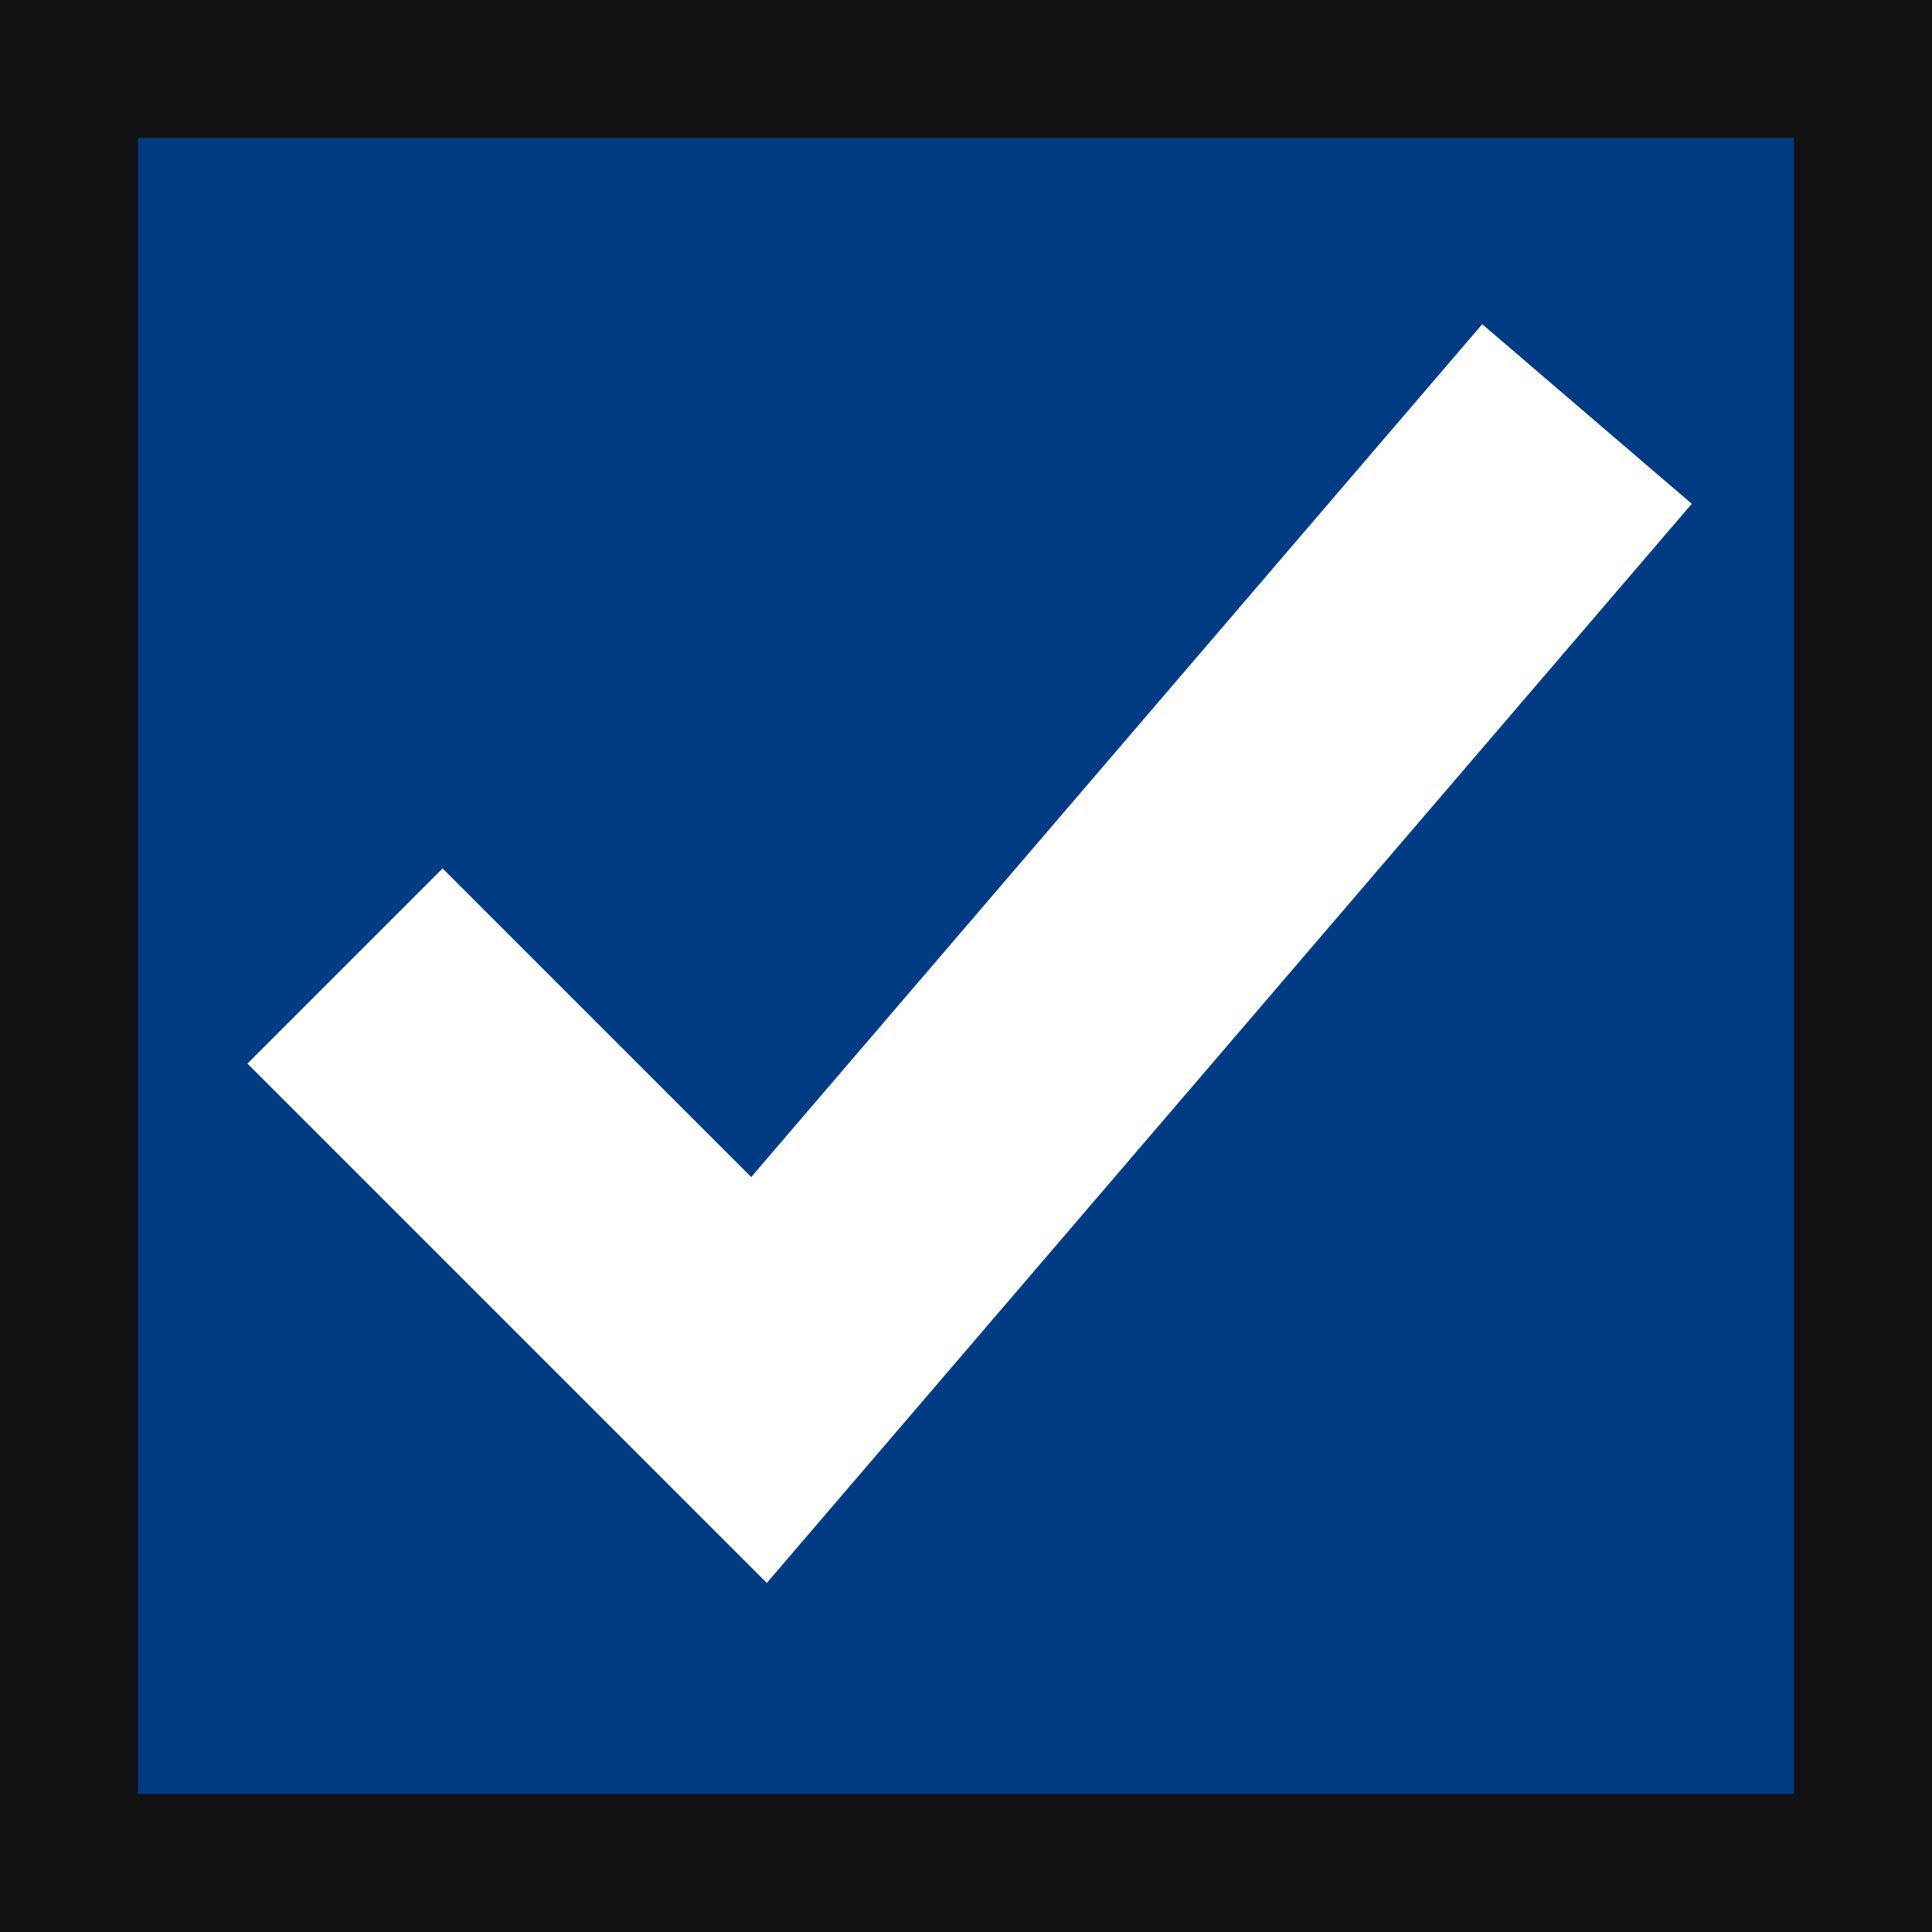
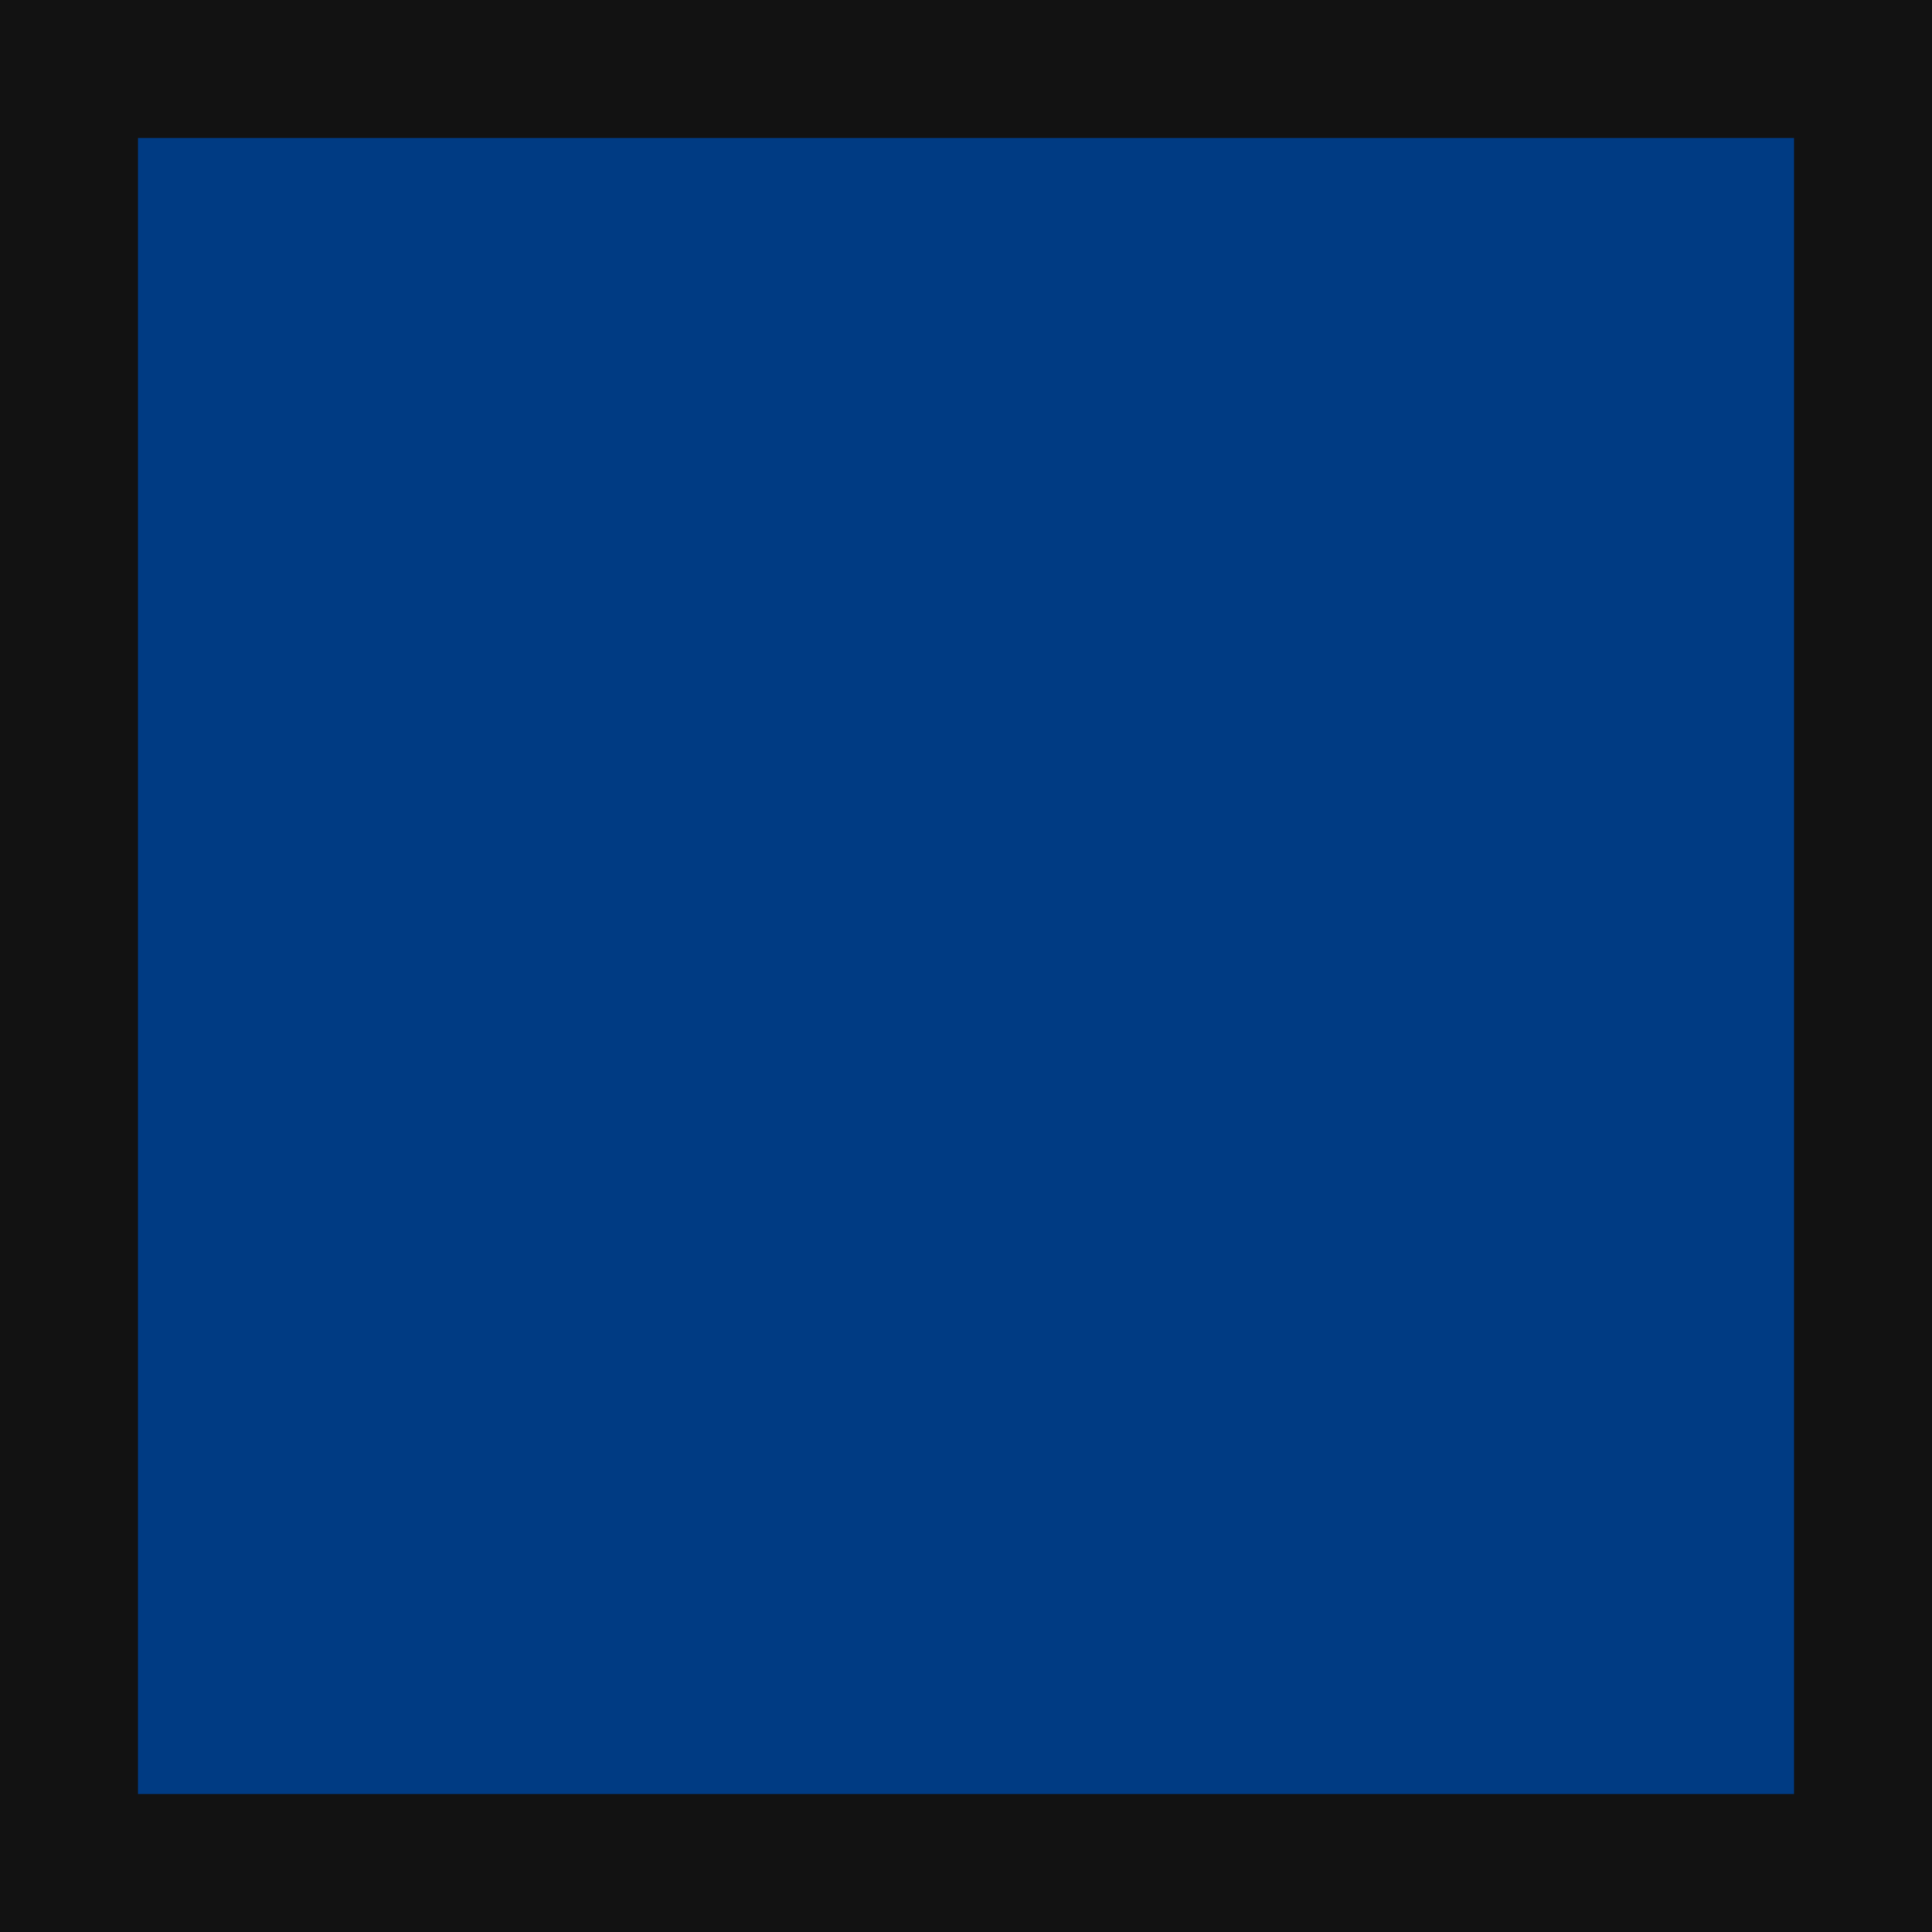
<svg xmlns="http://www.w3.org/2000/svg" width="14" height="14">
  <g data-name="長方形 12027" fill="#003b83" stroke="#121212">
-     <path d="M0 0h14v14H0z" stroke="none" />
+     <path d="M0 0h14v14H0" stroke="none" />
    <path fill="none" d="M.5.5h13v13H.5z" />
  </g>
-   <path data-name="パス 35987" d="M2.5 7l3 3 6-7" fill="none" stroke="#fff" stroke-width="2" />
</svg>